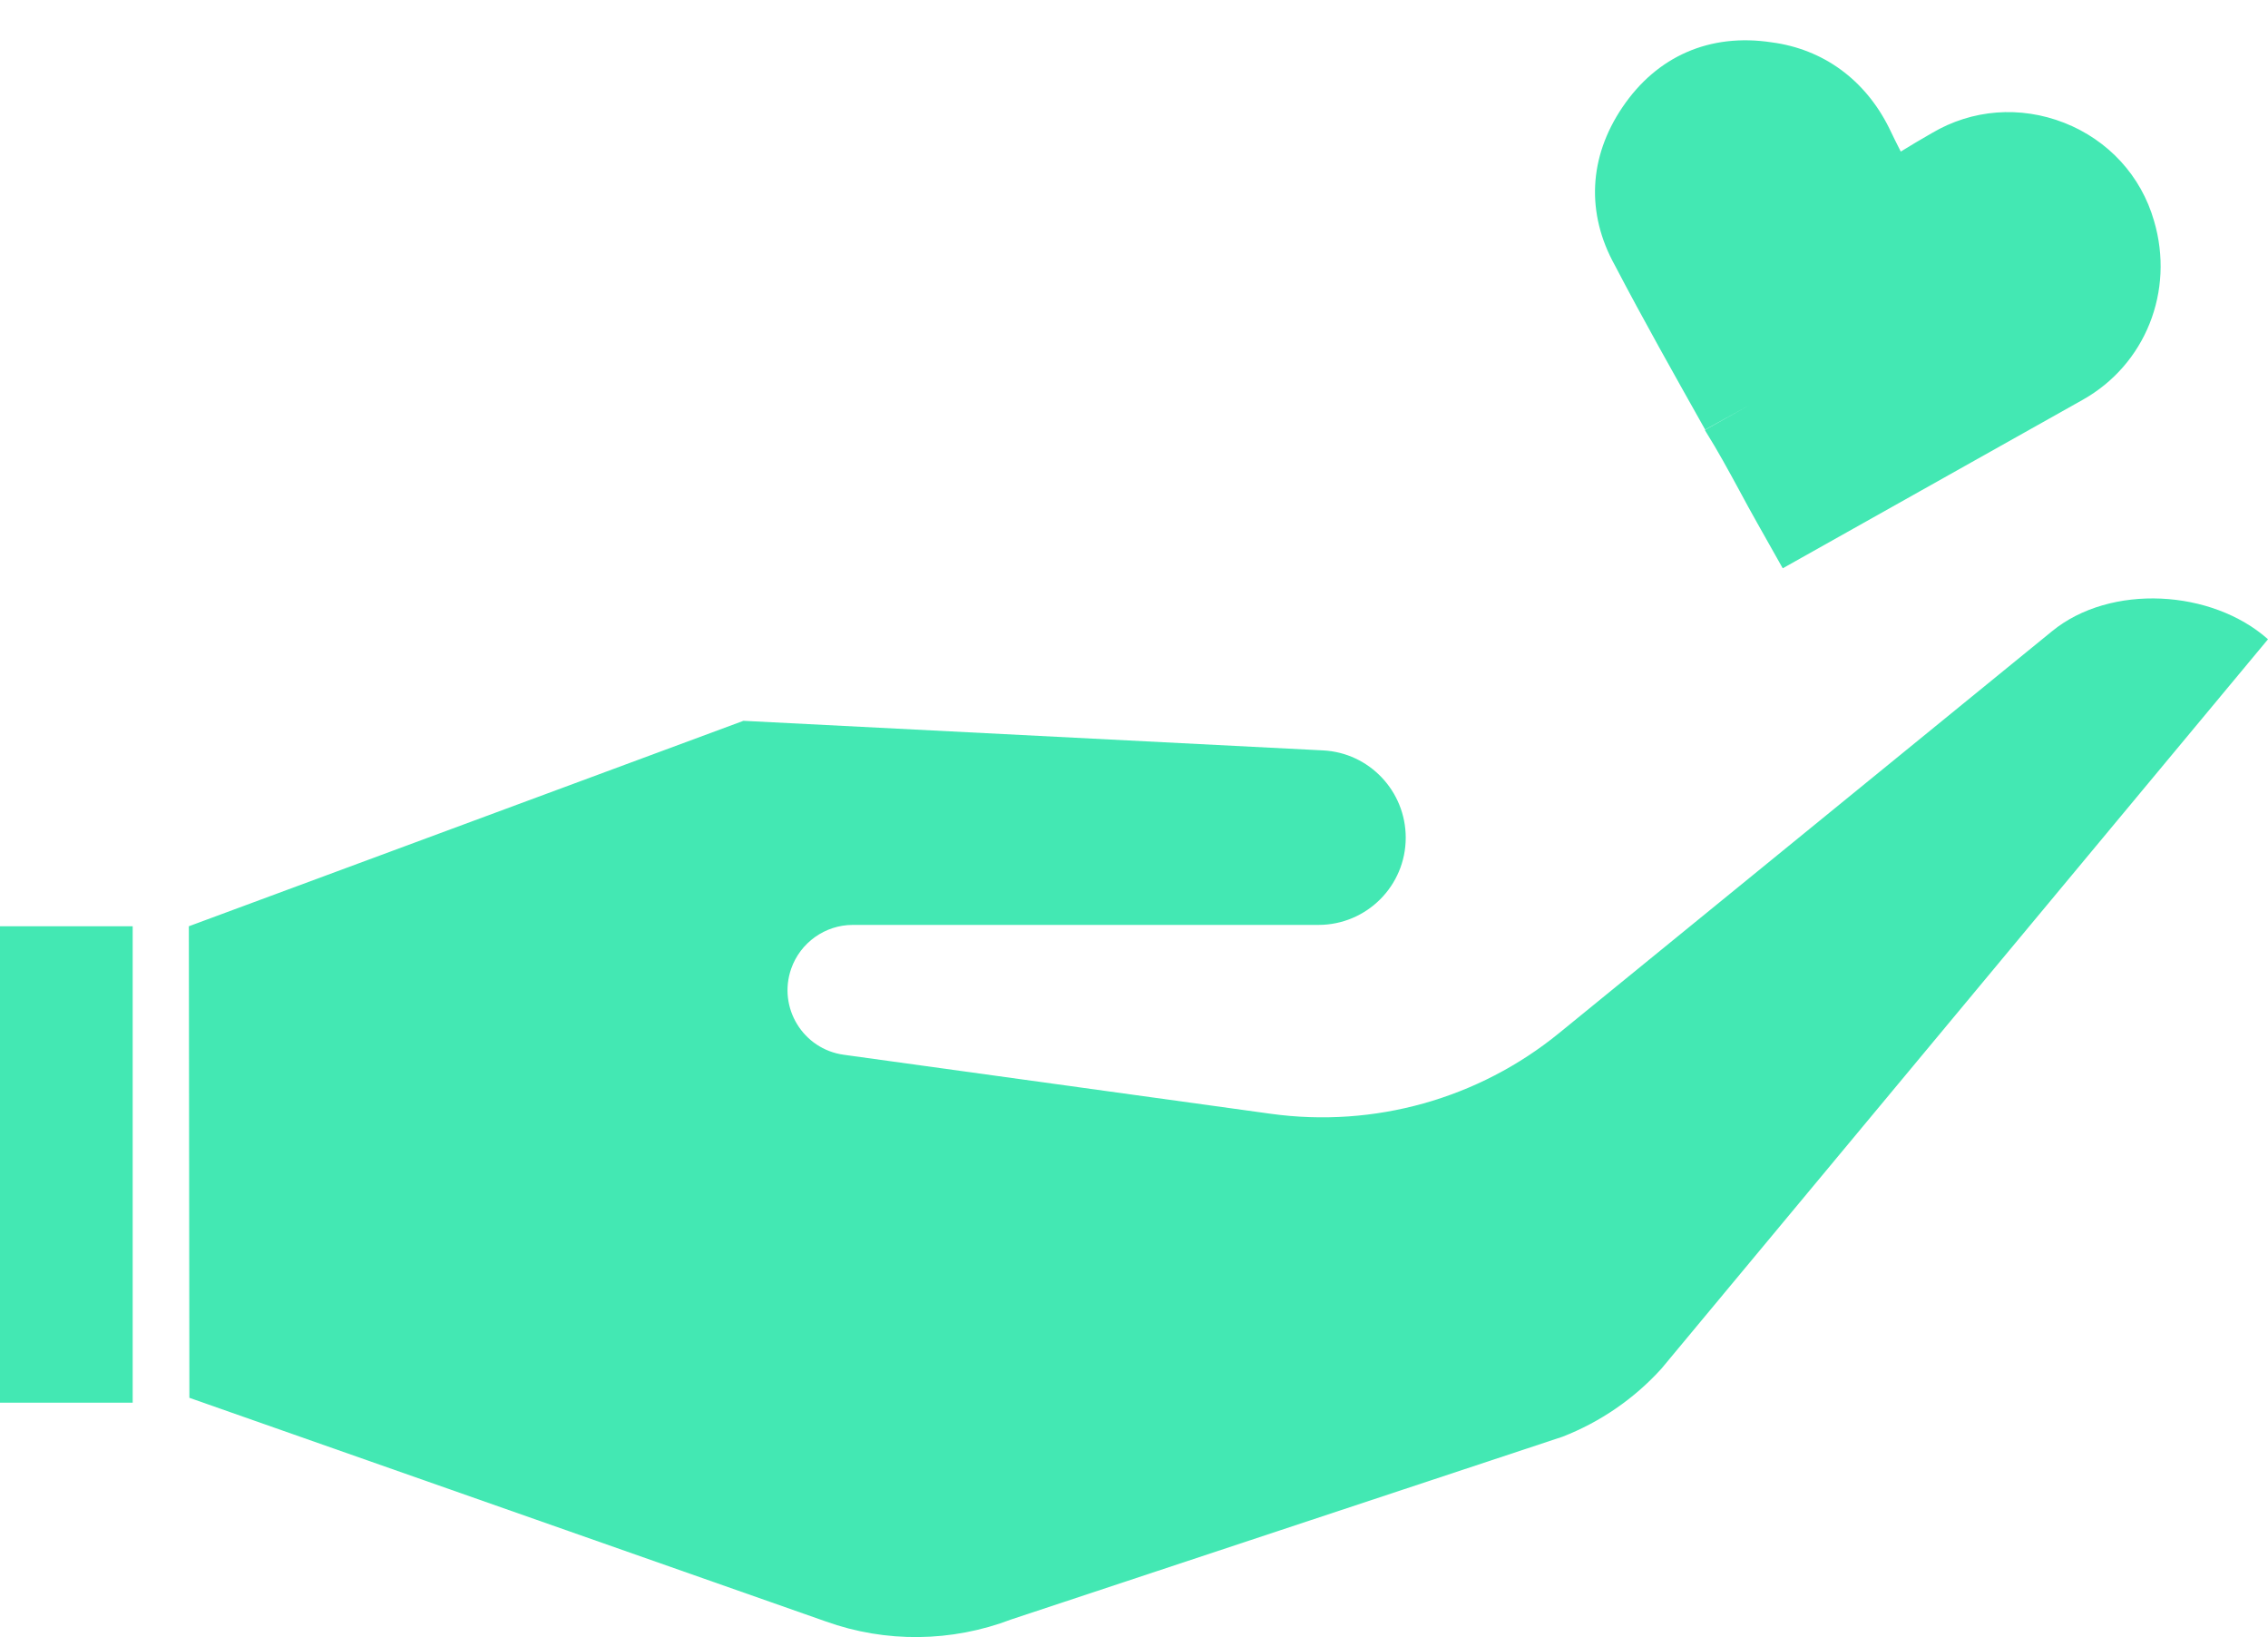
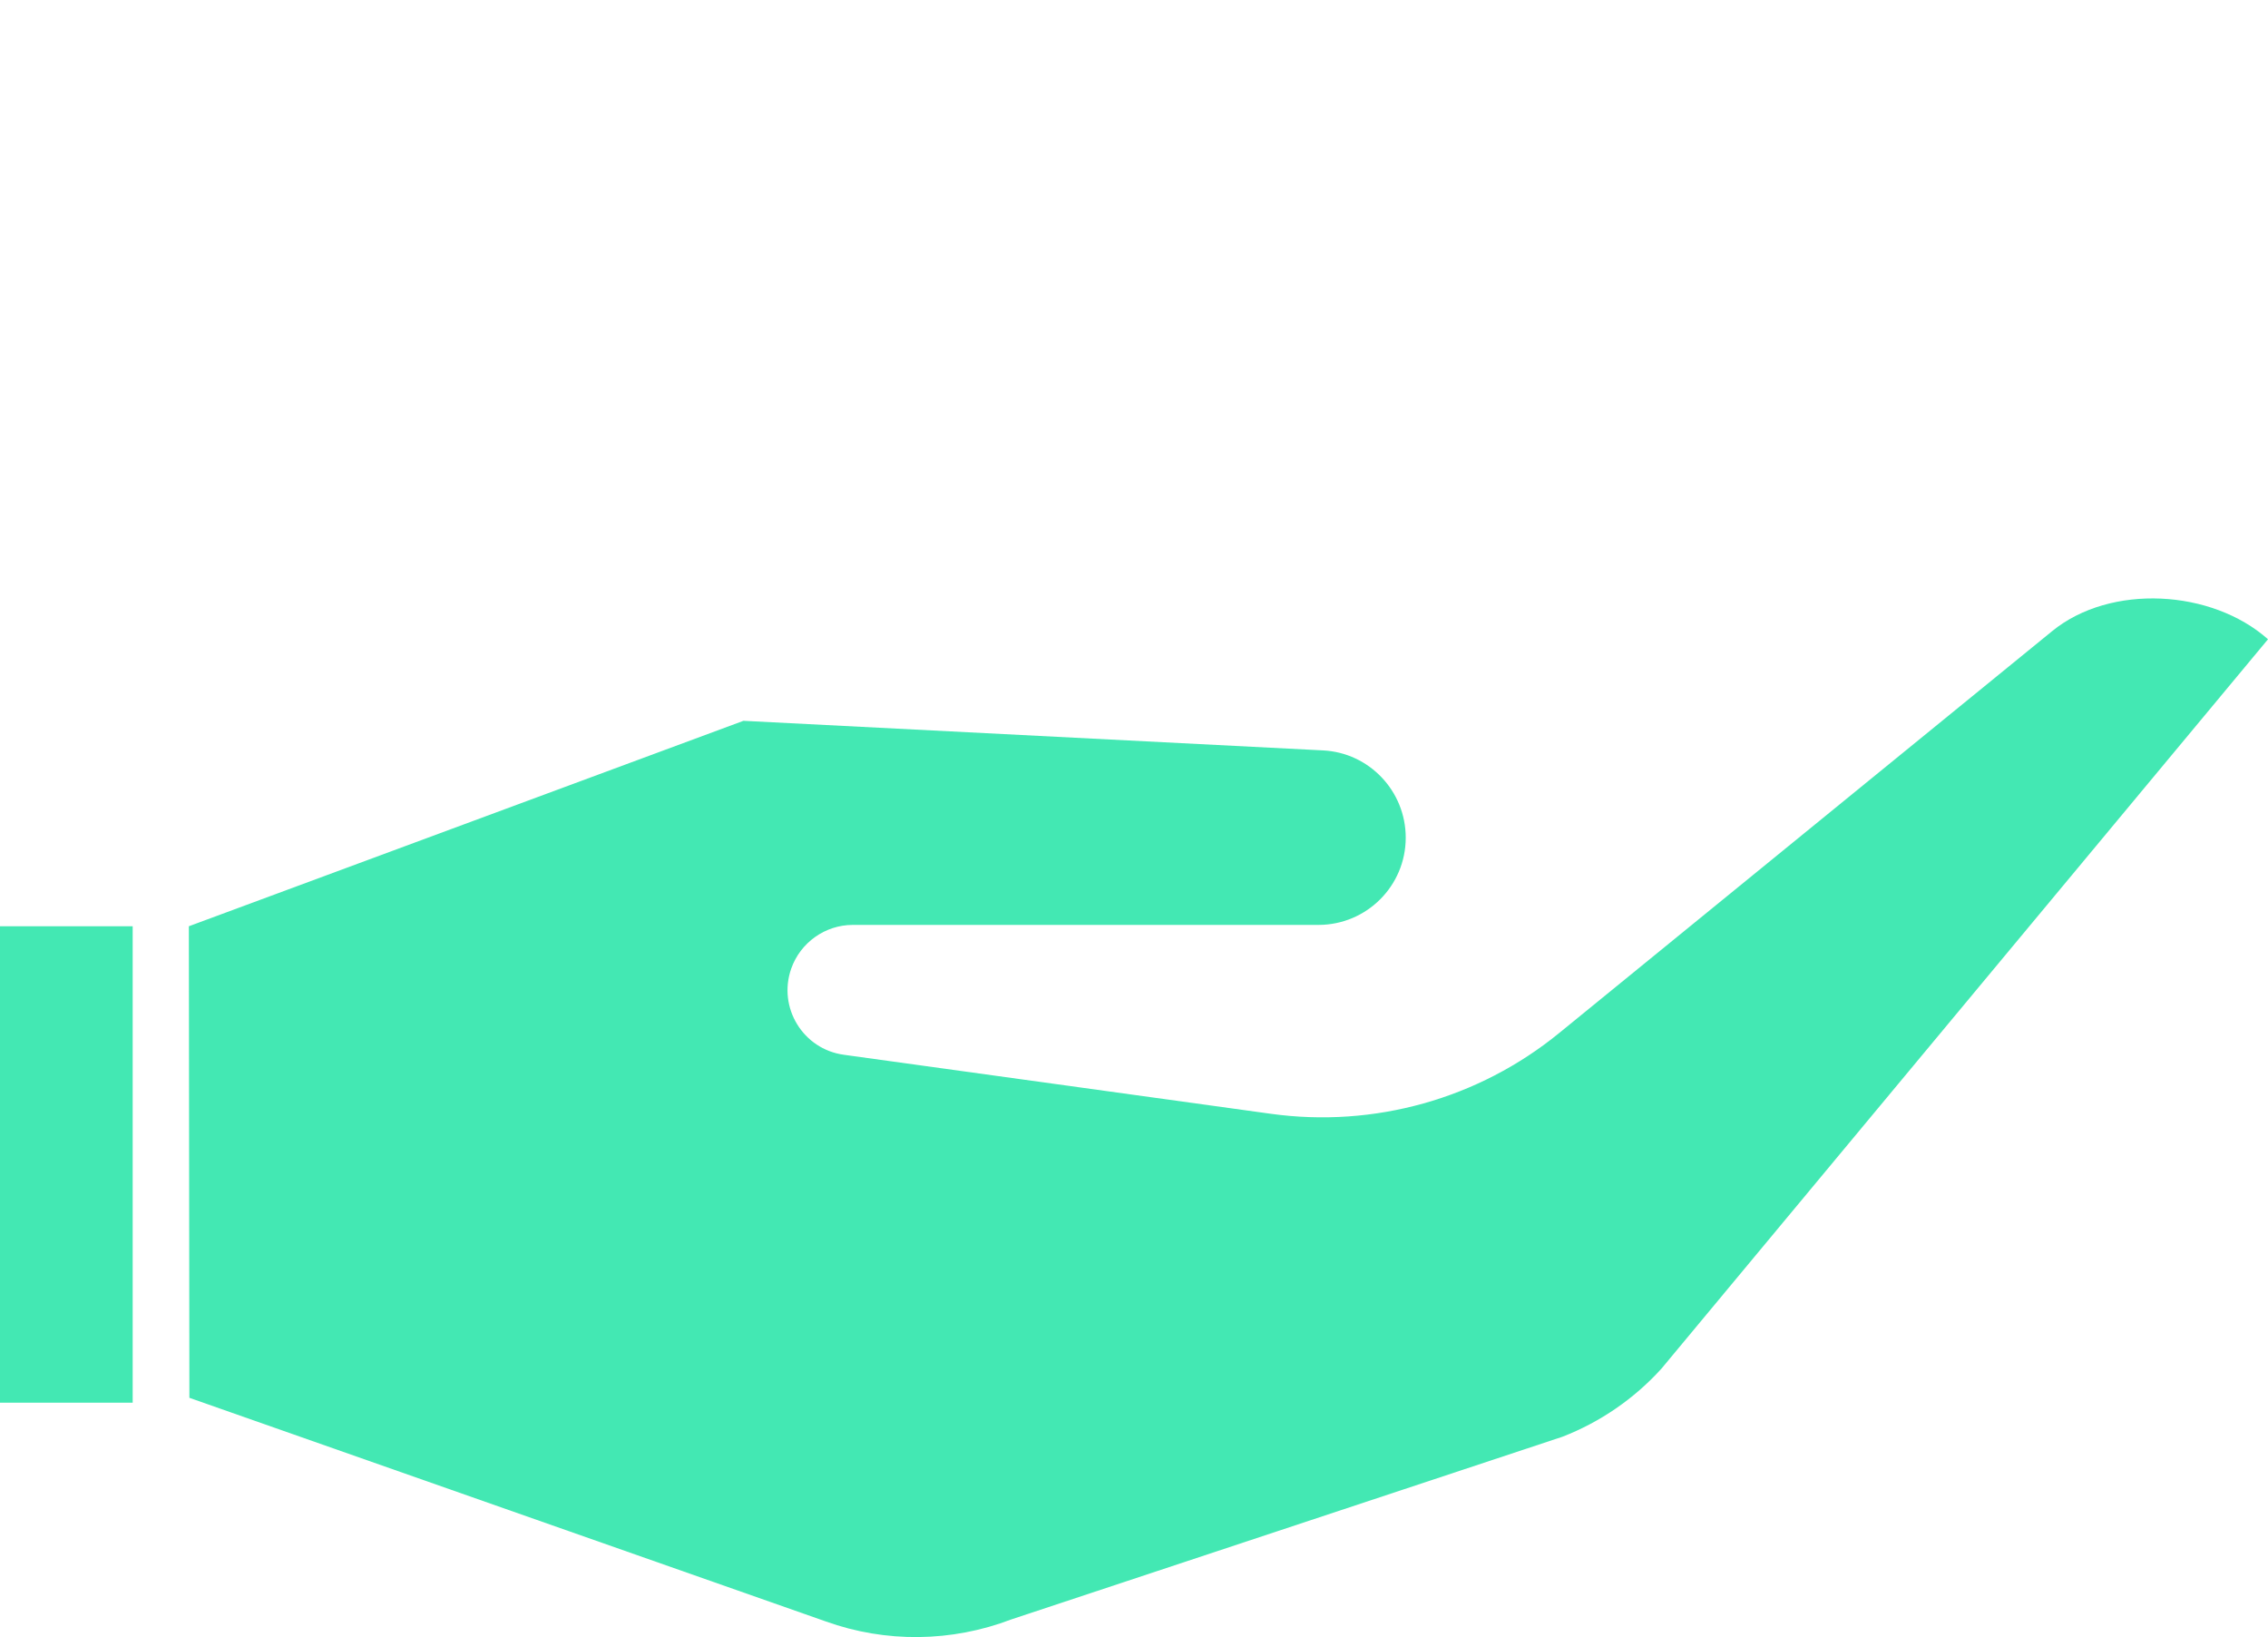
<svg xmlns="http://www.w3.org/2000/svg" version="1.1" id="Calque_2_00000067237600817662215870000013210903924161949354_" x="0px" y="0px" viewBox="0 0 1671.8 1206.4" style="enable-background:new 0 0 1671.8 1206.4;" xml:space="preserve">
  <style type="text/css">
	.st0{fill:#43E8B3;}
</style>
  <path class="st0" d="M139.2,682.6L548,531.2l427.2,21.8c34.2,1.7,61,30.1,61,64.3l0,0c0,35.6-28.9,64.3-64.3,64.3H628.6  c-20.4,0-38.7,13.1-45.4,32.3l0,0c-10,28.7,8.8,59.3,38.8,63.4l314.8,43.5c76.1,10.5,153.1-11,212.6-59.6l363.3-296.1  c43-35.1,117.7-30.8,159.1,6l0,0l-447.1,537.5c-20.1,22.2-45.2,39.4-73,50.2l-406.2,134.6c-44,16.8-92.5,17.4-136.8,1.5  l-469.1-164.8L139.2,682.6z" />
  <rect y="682.6" class="st0" width="97.8" height="351.1" />
-   <path class="st0" d="M1587.8,162.8c-9.5-33.2-33.7-59.5-66.2-72.3c-32.5-12.7-67.9-10-97.6,7.6c-7.9,4.5-15.6,9.1-22.9,13.6  c-2.9-5.7-5.7-11.3-8.6-17.4c-17.7-35.6-48.6-58.1-86.6-63.1c-45.4-6.9-84.5,10.1-110,47.9c-24.9,36.8-26.8,78.2-5.5,116.5  c21,40.2,44.2,81.3,66.5,121l33.3-18.4l-33.5,18.7l1,1.7c8.4,13.4,16.2,27.7,24.4,42.8c4.3,8.1,8.8,16.2,13.4,24.4l18.6,33  l221-124.1C1581.4,268.8,1603.1,214.5,1587.8,162.8z" />
</svg>